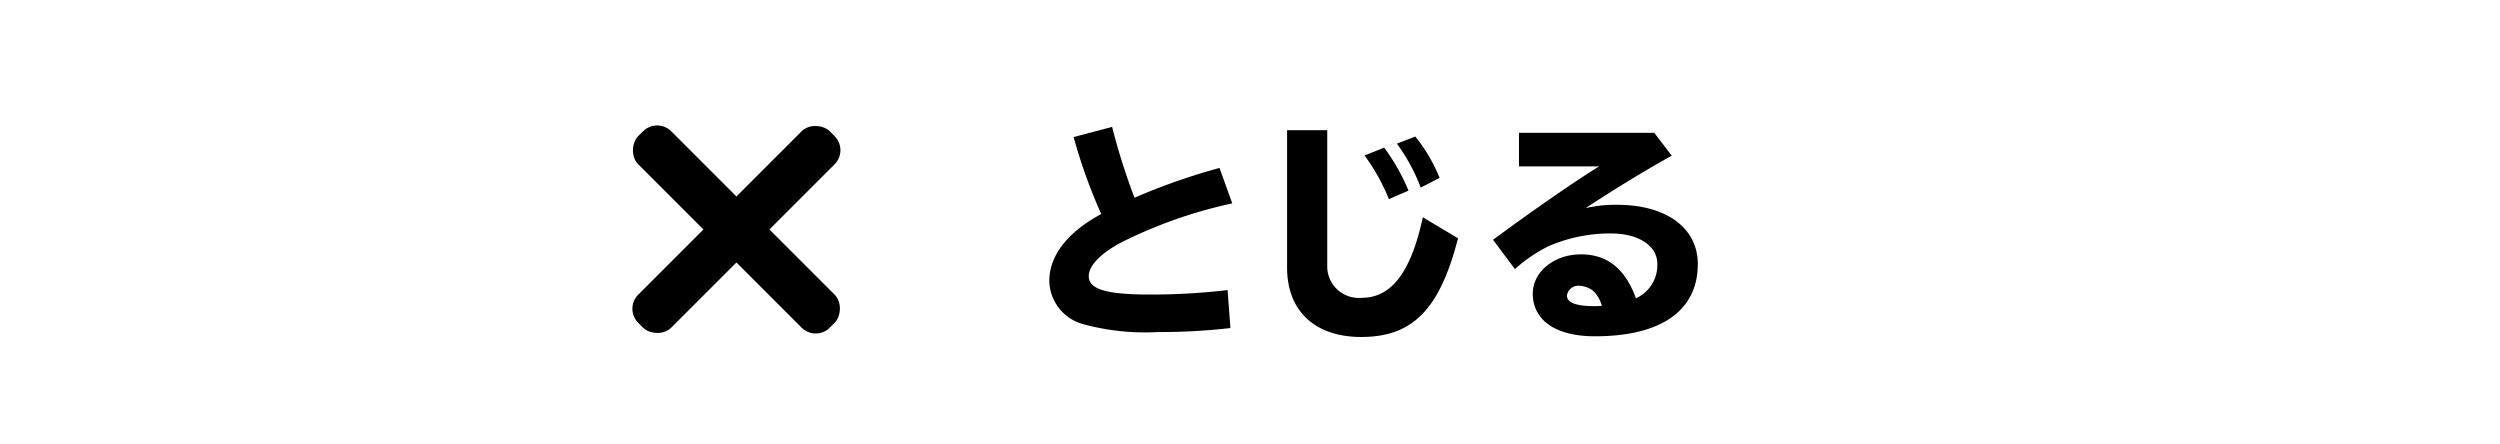
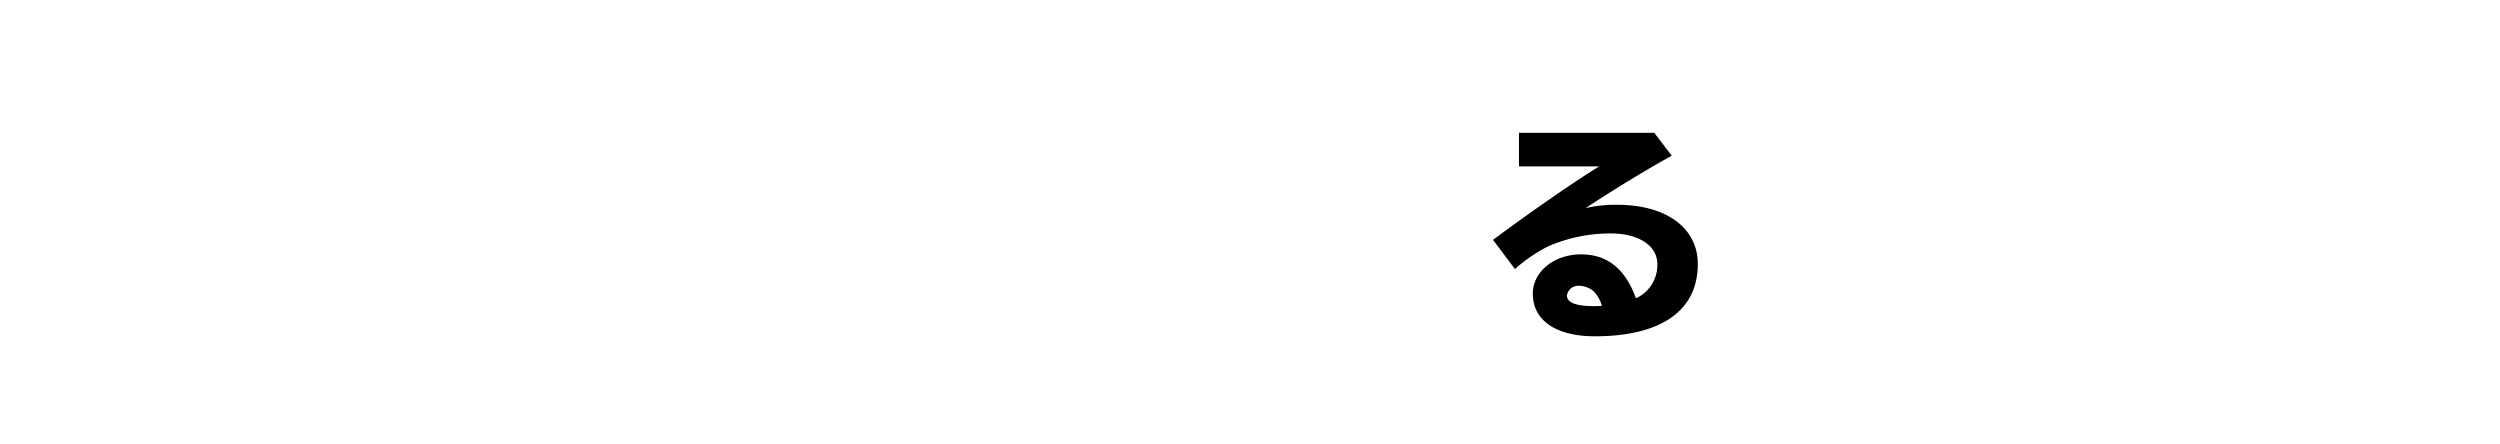
<svg xmlns="http://www.w3.org/2000/svg" id="レイヤー_1" data-name="レイヤー 1" viewBox="0 0 180 32">
  <title>modal_btn_close2</title>
-   <path d="M88.591,23.619a44.225,44.225,0,0,1-5.236.289,16.94,16.94,0,0,1-5.405-.578,3.294,3.294,0,0,1-2.4-3.094c0-1.836,1.309-3.519,3.739-4.827A38.734,38.734,0,0,1,77.3,9.867l2.771-.731a46.285,46.285,0,0,0,1.614,5.1,45.17,45.17,0,0,1,6.12-2.143l.918,2.55A33.679,33.679,0,0,0,80.839,17.4c-1.547.8-2.447,1.7-2.447,2.482,0,.952,1.257,1.326,4.487,1.326a47.368,47.368,0,0,0,5.508-.323Z" />
-   <path d="M95.562,9.374v9.894a2.273,2.273,0,0,0,2.481,2.175c2.142,0,3.553-1.853,4.4-5.8l2.534,1.513c-1.31,5.117-3.264,7.106-6.97,7.106-3.332,0-5.337-1.87-5.337-5V9.374ZM100,14.337a14.44,14.44,0,0,0-1.751-3.144l1.411-.562a14.247,14.247,0,0,1,1.75,3.094Zm2.294-.833a13.593,13.593,0,0,0-1.717-3.162l1.326-.509a11.825,11.825,0,0,1,1.751,2.974Z" />
  <path d="M119.106,9.561l1.258,1.648c-1.87,1.038-3.994,2.33-6.2,3.774a9.512,9.512,0,0,1,2.278-.237c3.536,0,5.8,1.666,5.8,4.267,0,3.348-2.634,5.2-7.411,5.2-2.8,0-4.47-1.139-4.47-3.077,0-1.564,1.529-2.822,3.467-2.822,1.887,0,3.179,1.02,3.96,3.163A2.621,2.621,0,0,0,119.327,19c0-1.308-1.343-2.193-3.365-2.193a11.259,11.259,0,0,0-4.471.919,10.77,10.77,0,0,0-2.414,1.648l-1.58-2.107c2.991-2.211,6.051-4.318,7.649-5.288h-5.78V9.561Zm-4.351,11.423a1.686,1.686,0,0,0-1.037-.408.83.83,0,0,0-.9.7c0,.51.646.765,1.954.765.137,0,.324,0,.562-.017A2.409,2.409,0,0,0,114.755,20.984Z" />
-   <rect x="43.269" y="14.842" width="19.505" height="3.36" rx="1.436" ry="1.436" transform="translate(27.213 -32.653) rotate(45)" />
-   <rect x="43.269" y="14.842" width="19.505" height="3.36" rx="1.436" ry="1.436" transform="translate(3.847 42.331) rotate(-45)" />
</svg>